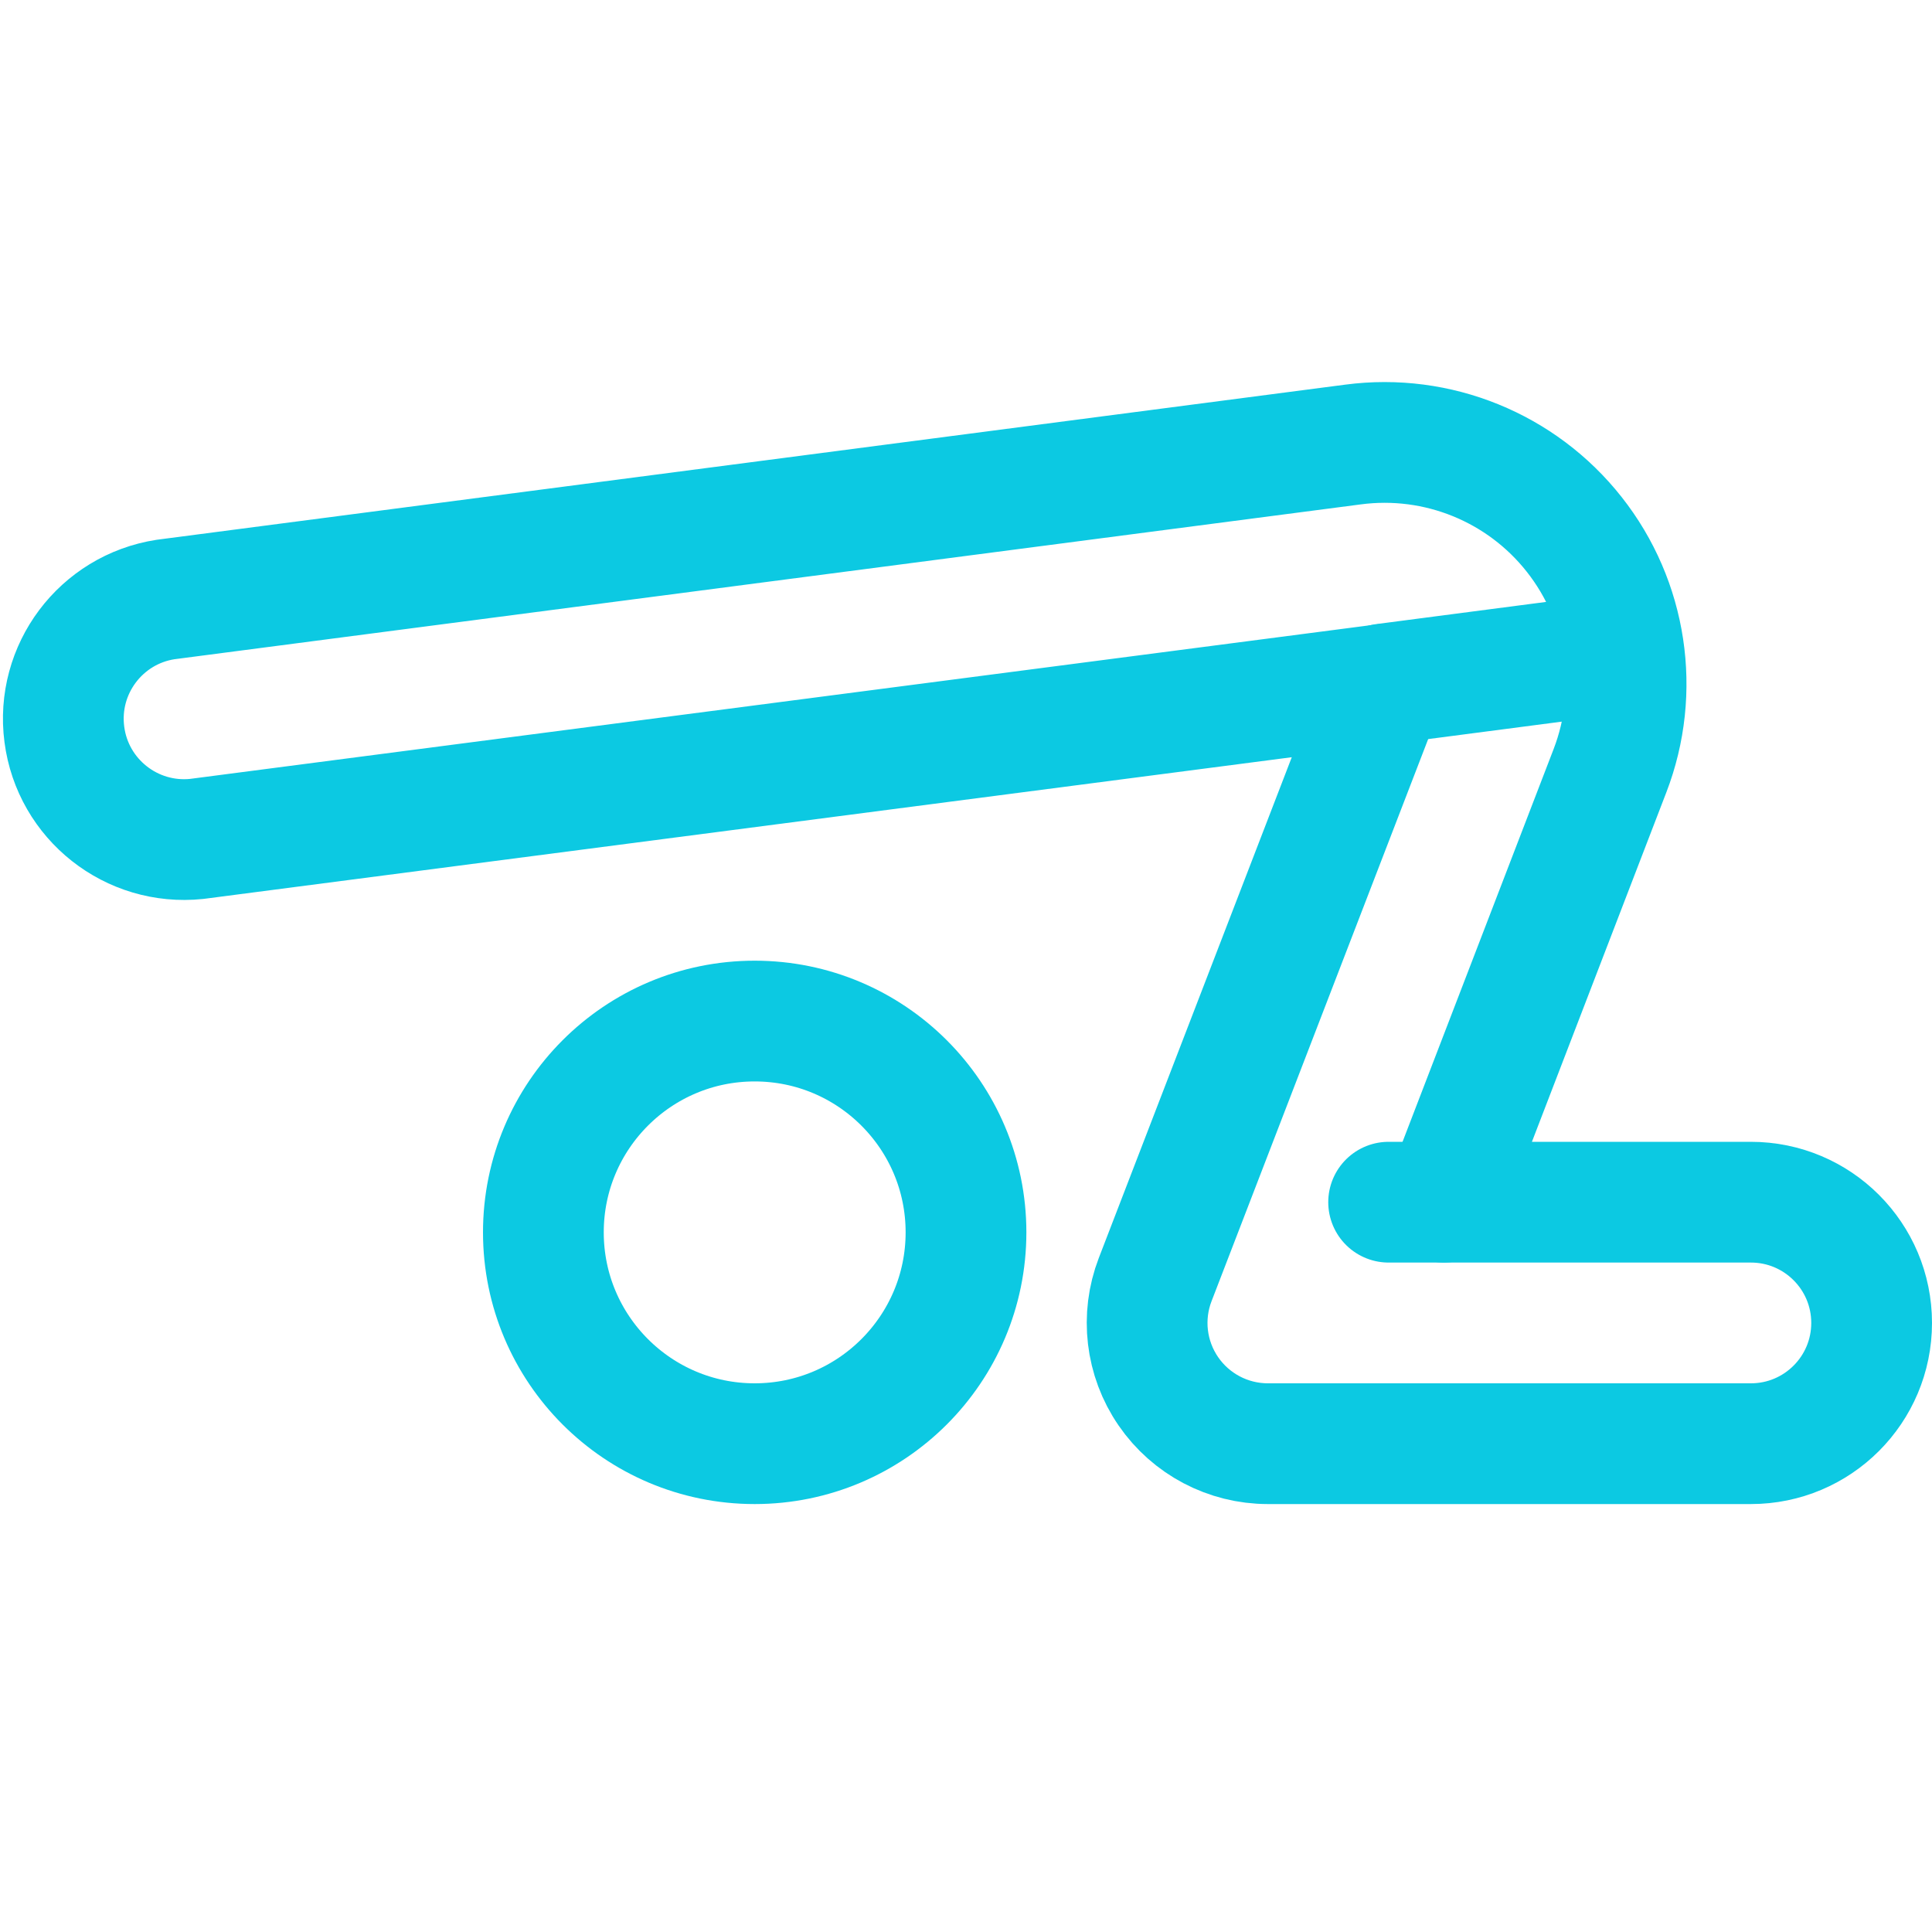
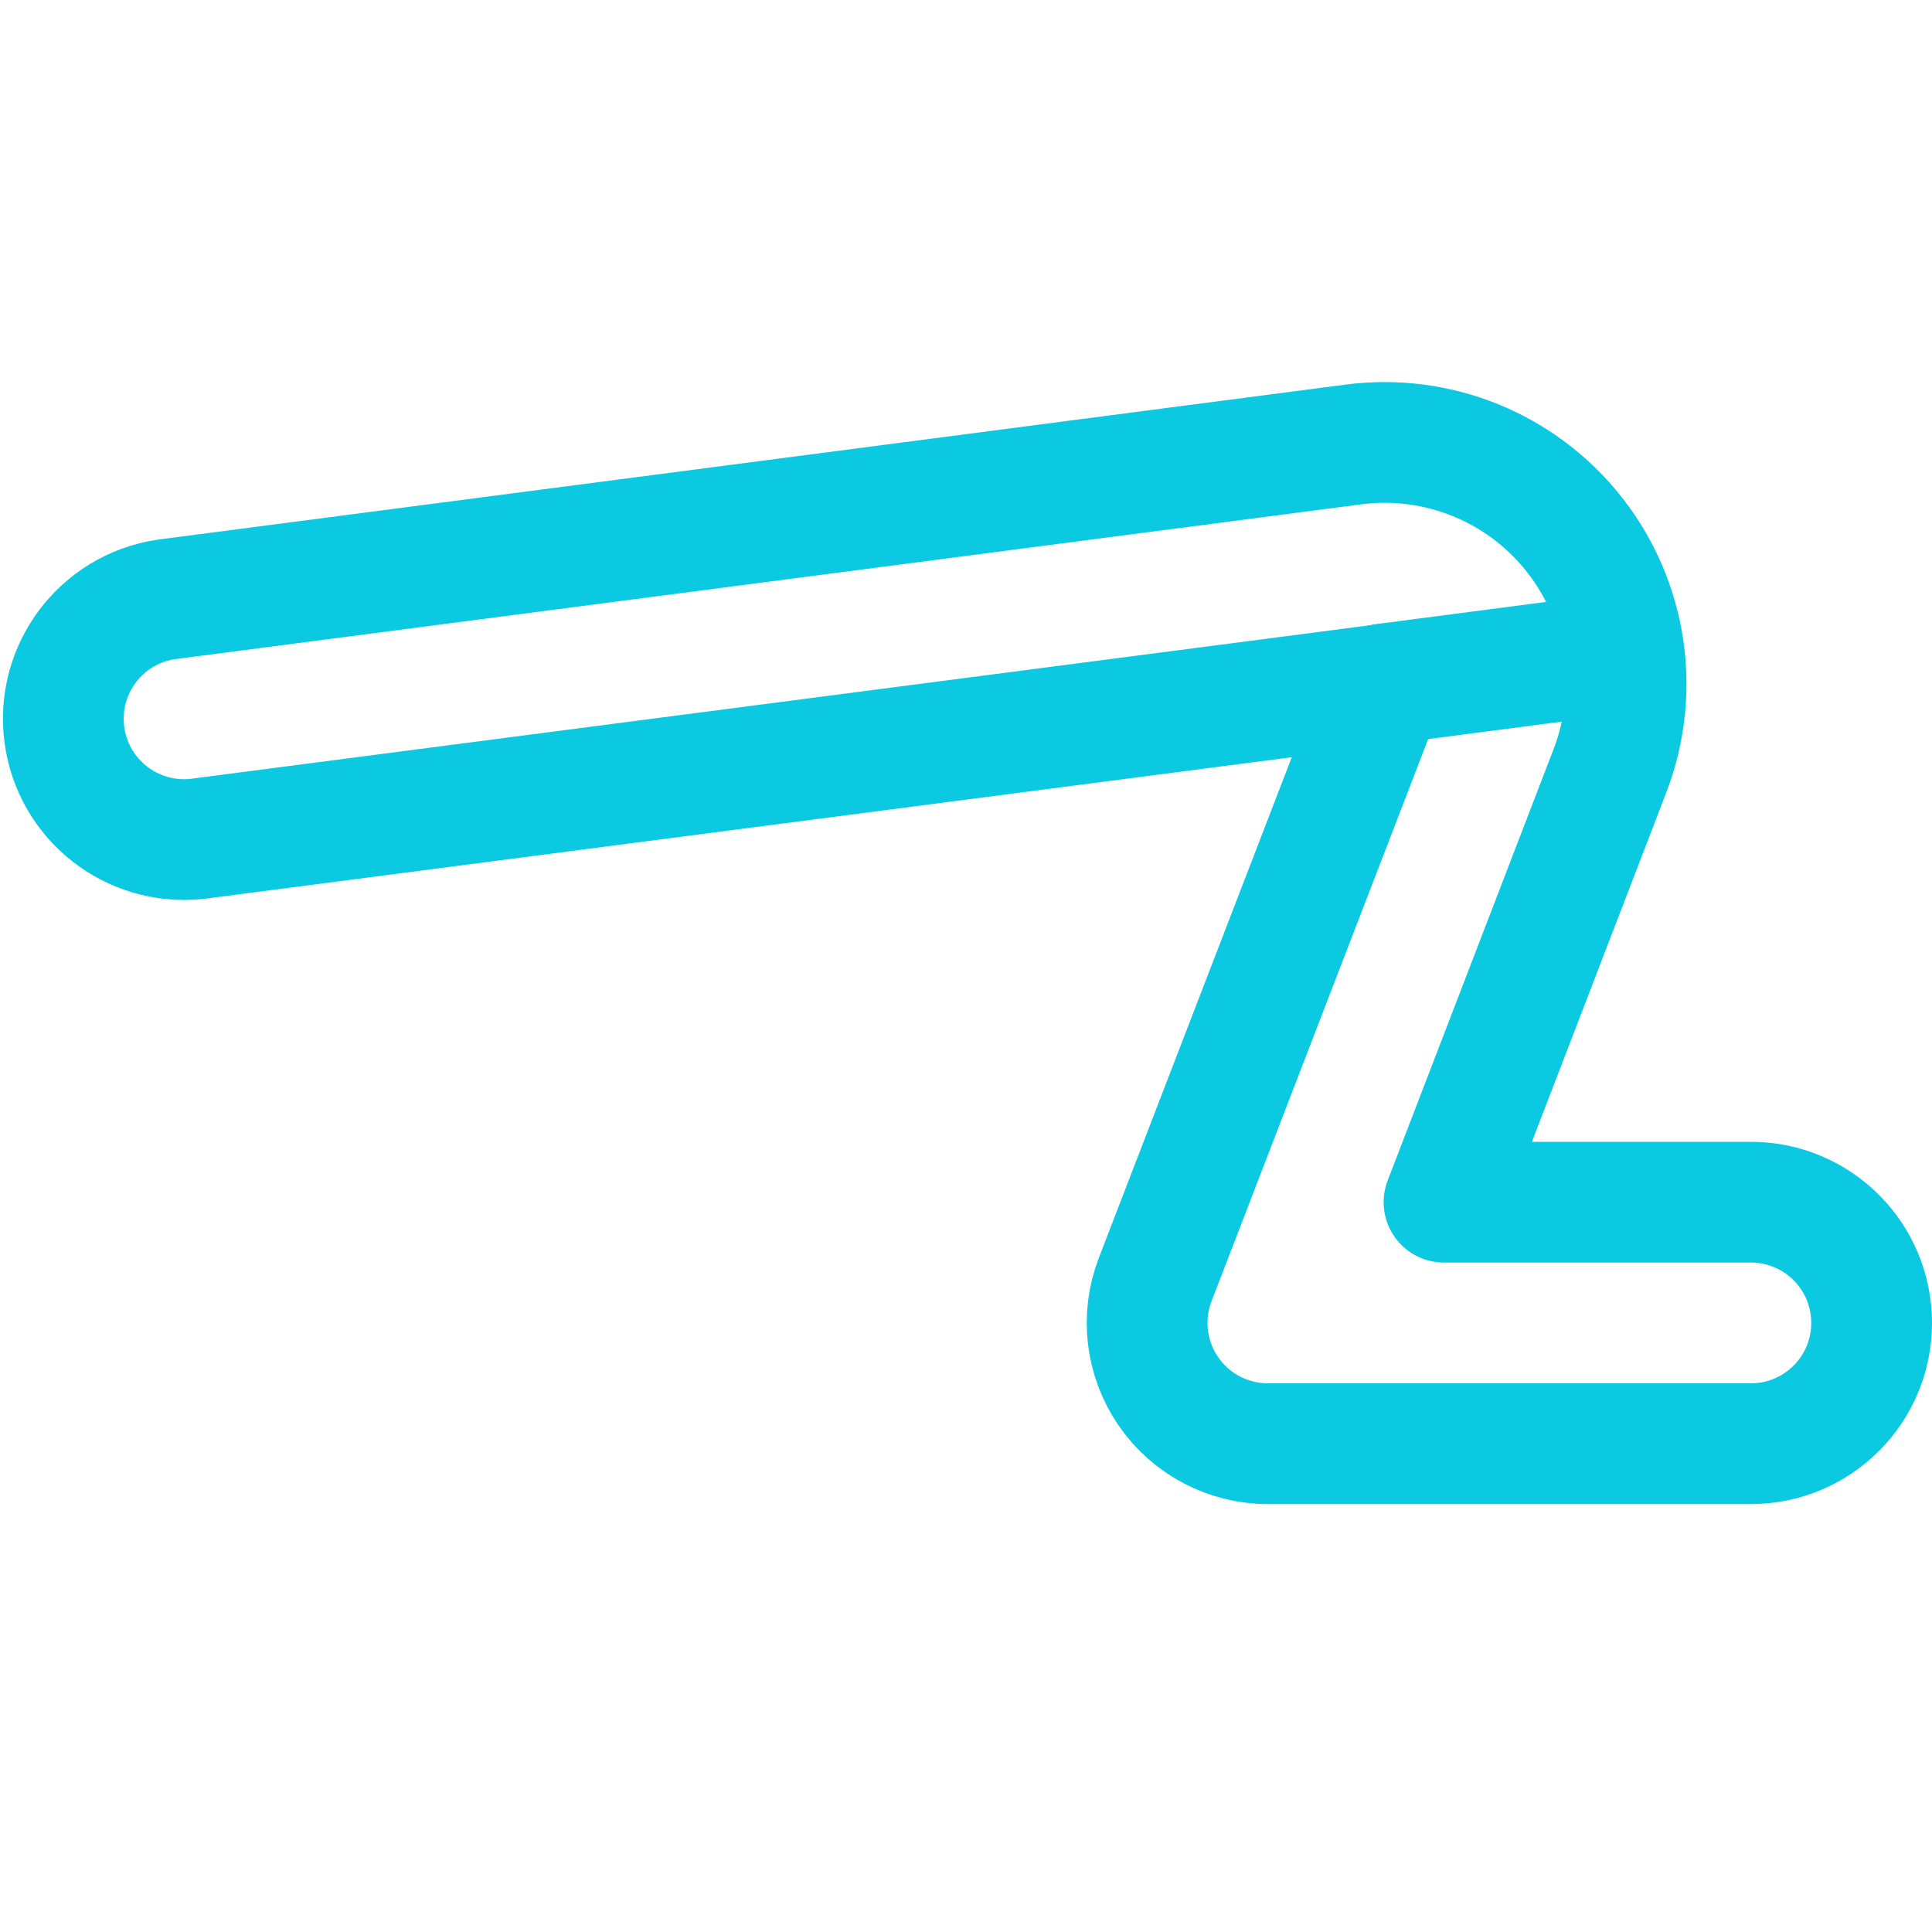
<svg xmlns="http://www.w3.org/2000/svg" width="36" height="36" viewBox="0 0 36 36" fill="none">
-   <path fill-rule="evenodd" clip-rule="evenodd" d="M14.062 26.901C16.237 26.901 18 25.138 18 22.963C18 20.789 16.237 19.026 14.062 19.026C11.888 19.026 10.125 20.789 10.125 22.963C10.125 25.138 11.888 26.901 14.062 26.901Z" stroke="#0CC9E2" stroke-width="2.25" stroke-linecap="round" stroke-linejoin="round" />
  <path fill-rule="evenodd" clip-rule="evenodd" d="M32.625 26.901H23.625C22.884 26.901 22.19 26.536 21.77 25.924C21.35 25.313 21.259 24.534 21.525 23.843L25.8 12.75L3.665 15.632C2.451 15.759 1.356 14.895 1.199 13.684C1.041 12.473 1.878 11.358 3.084 11.171L25.211 8.283C26.785 8.075 28.352 8.712 29.334 9.959C30.317 11.205 30.57 12.878 30 14.36L26.907 22.401H32.625C33.868 22.401 34.875 23.408 34.875 24.651C34.875 25.894 33.868 26.901 32.625 26.901V26.901Z" stroke="#0CC9E2" stroke-width="2.25" stroke-linecap="round" stroke-linejoin="round" />
  <path d="M30.252 12.162L25.794 12.744" stroke="#0CC9E2" stroke-width="2.25" stroke-linecap="round" stroke-linejoin="round" />
-   <path d="M25.875 22.401H26.901" stroke="#0CC9E2" stroke-width="2.25" stroke-linecap="round" stroke-linejoin="round" />
</svg>